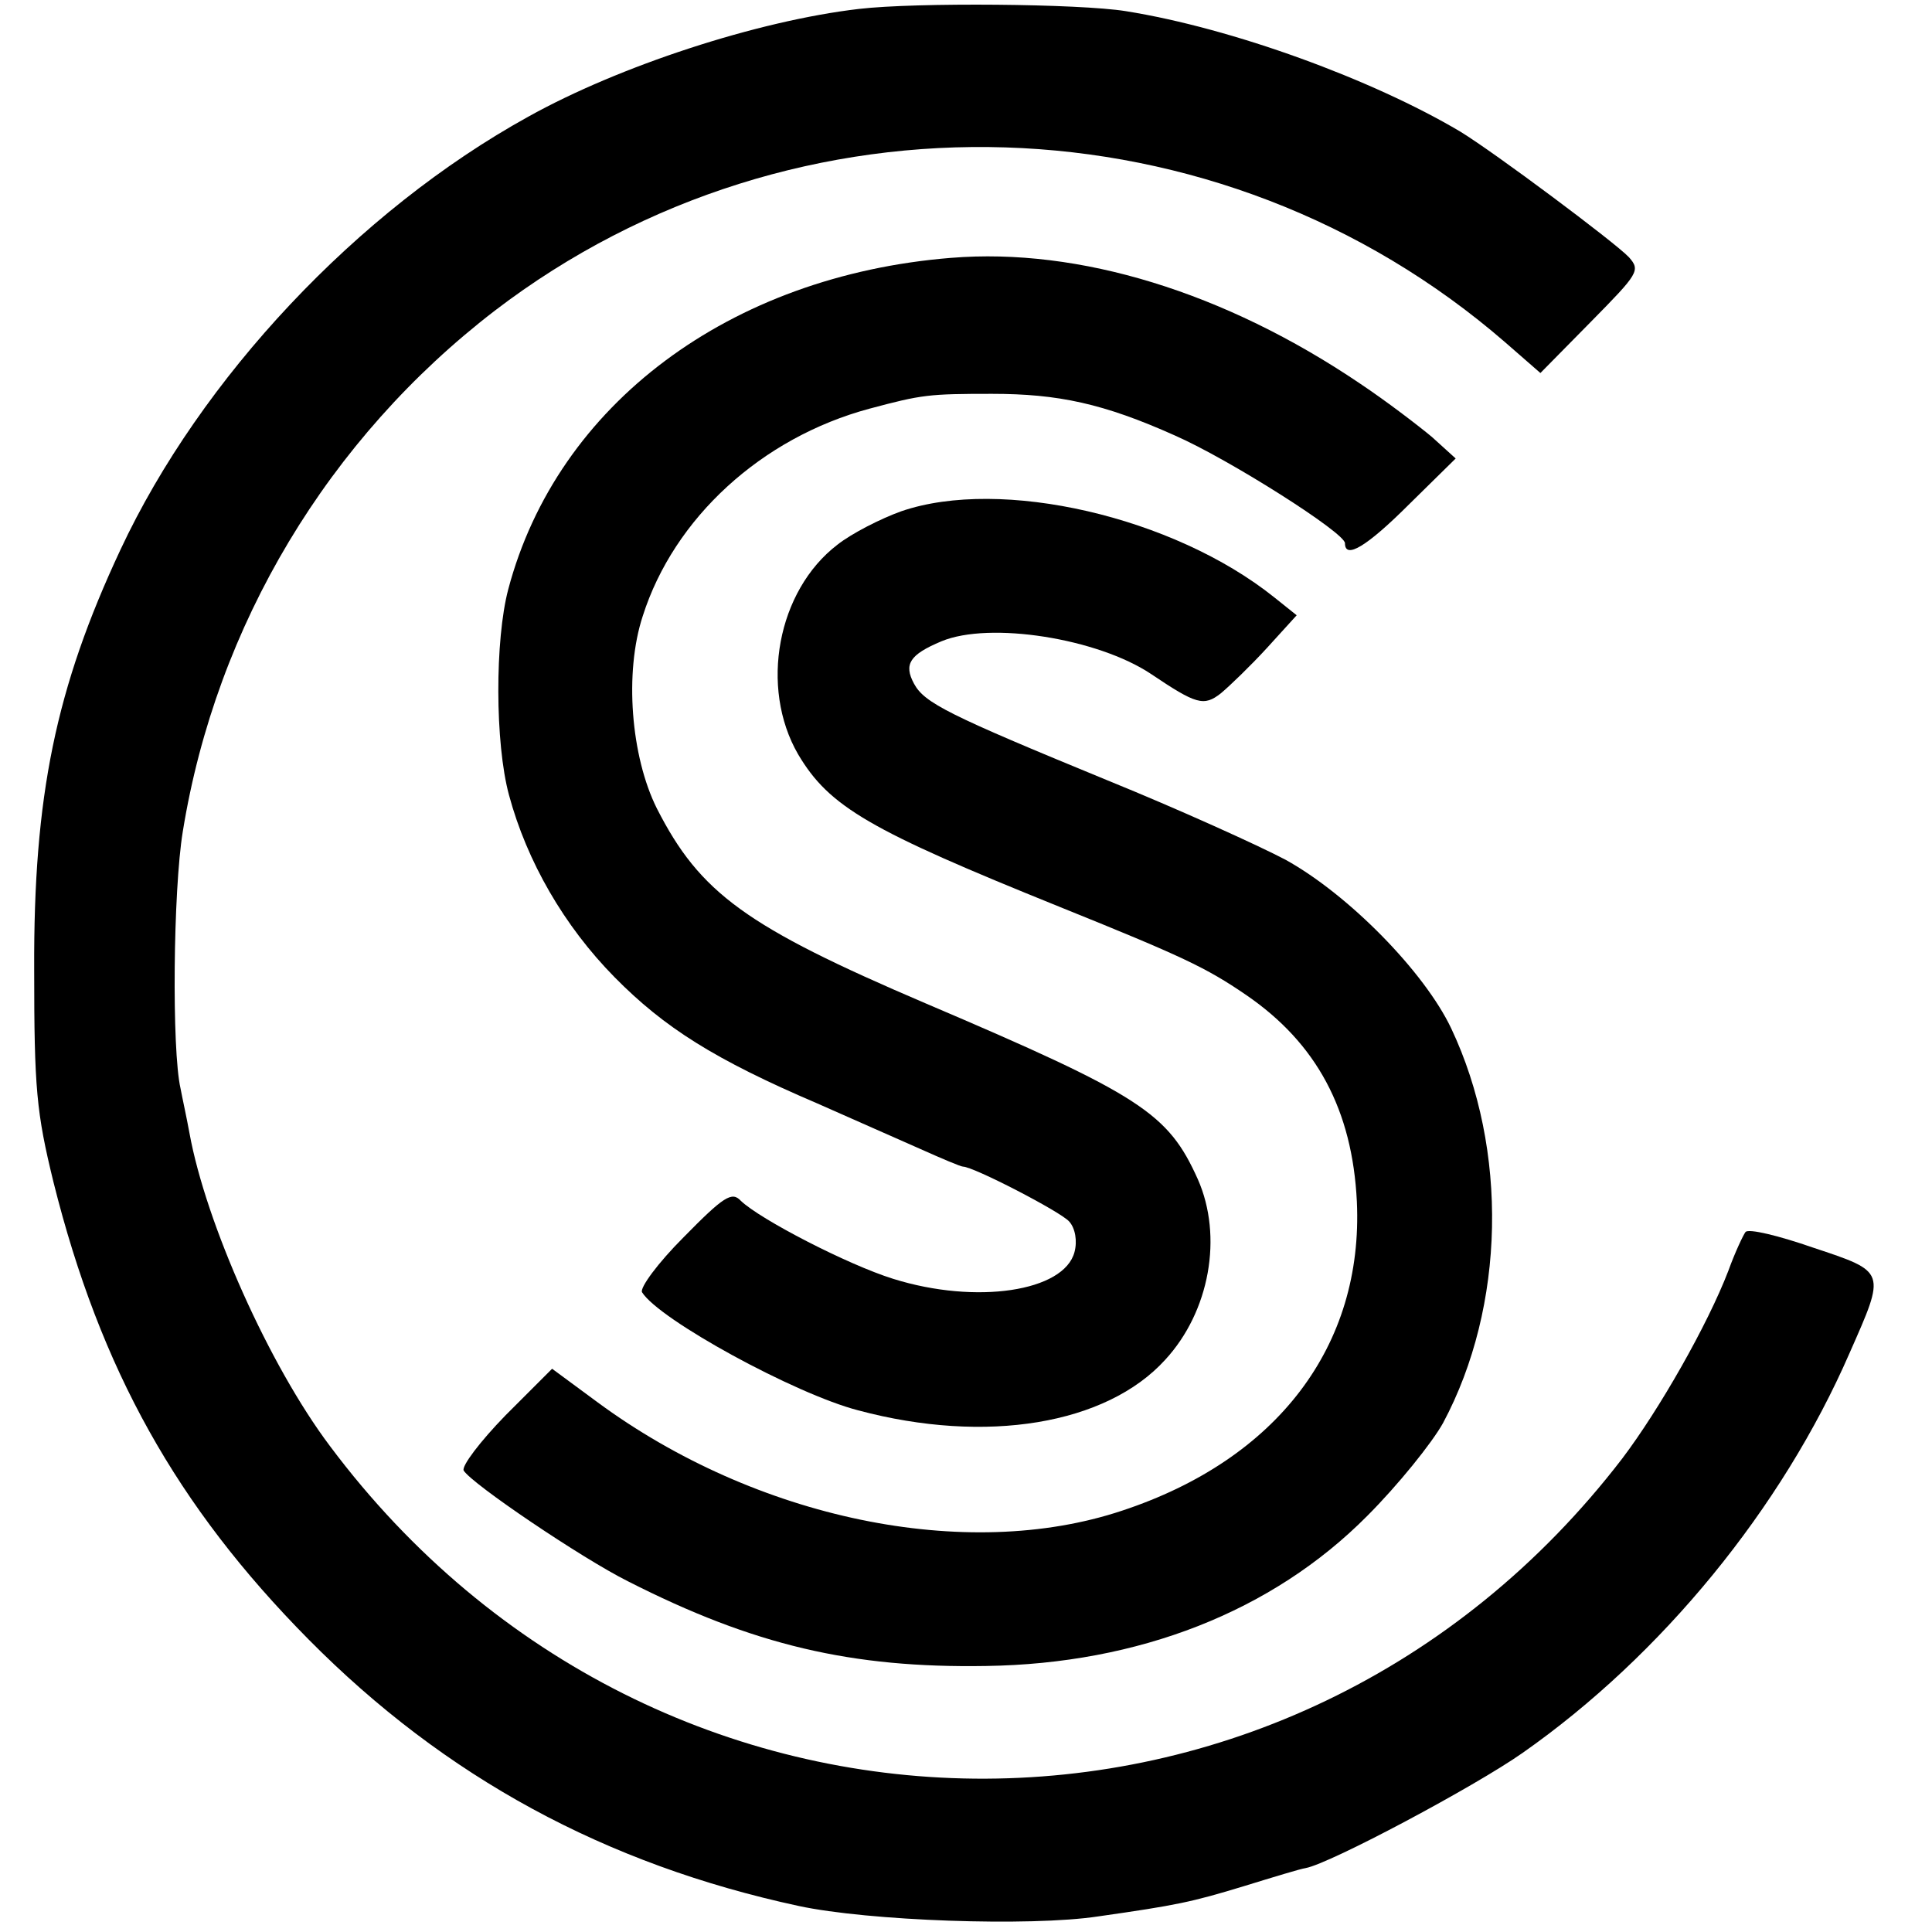
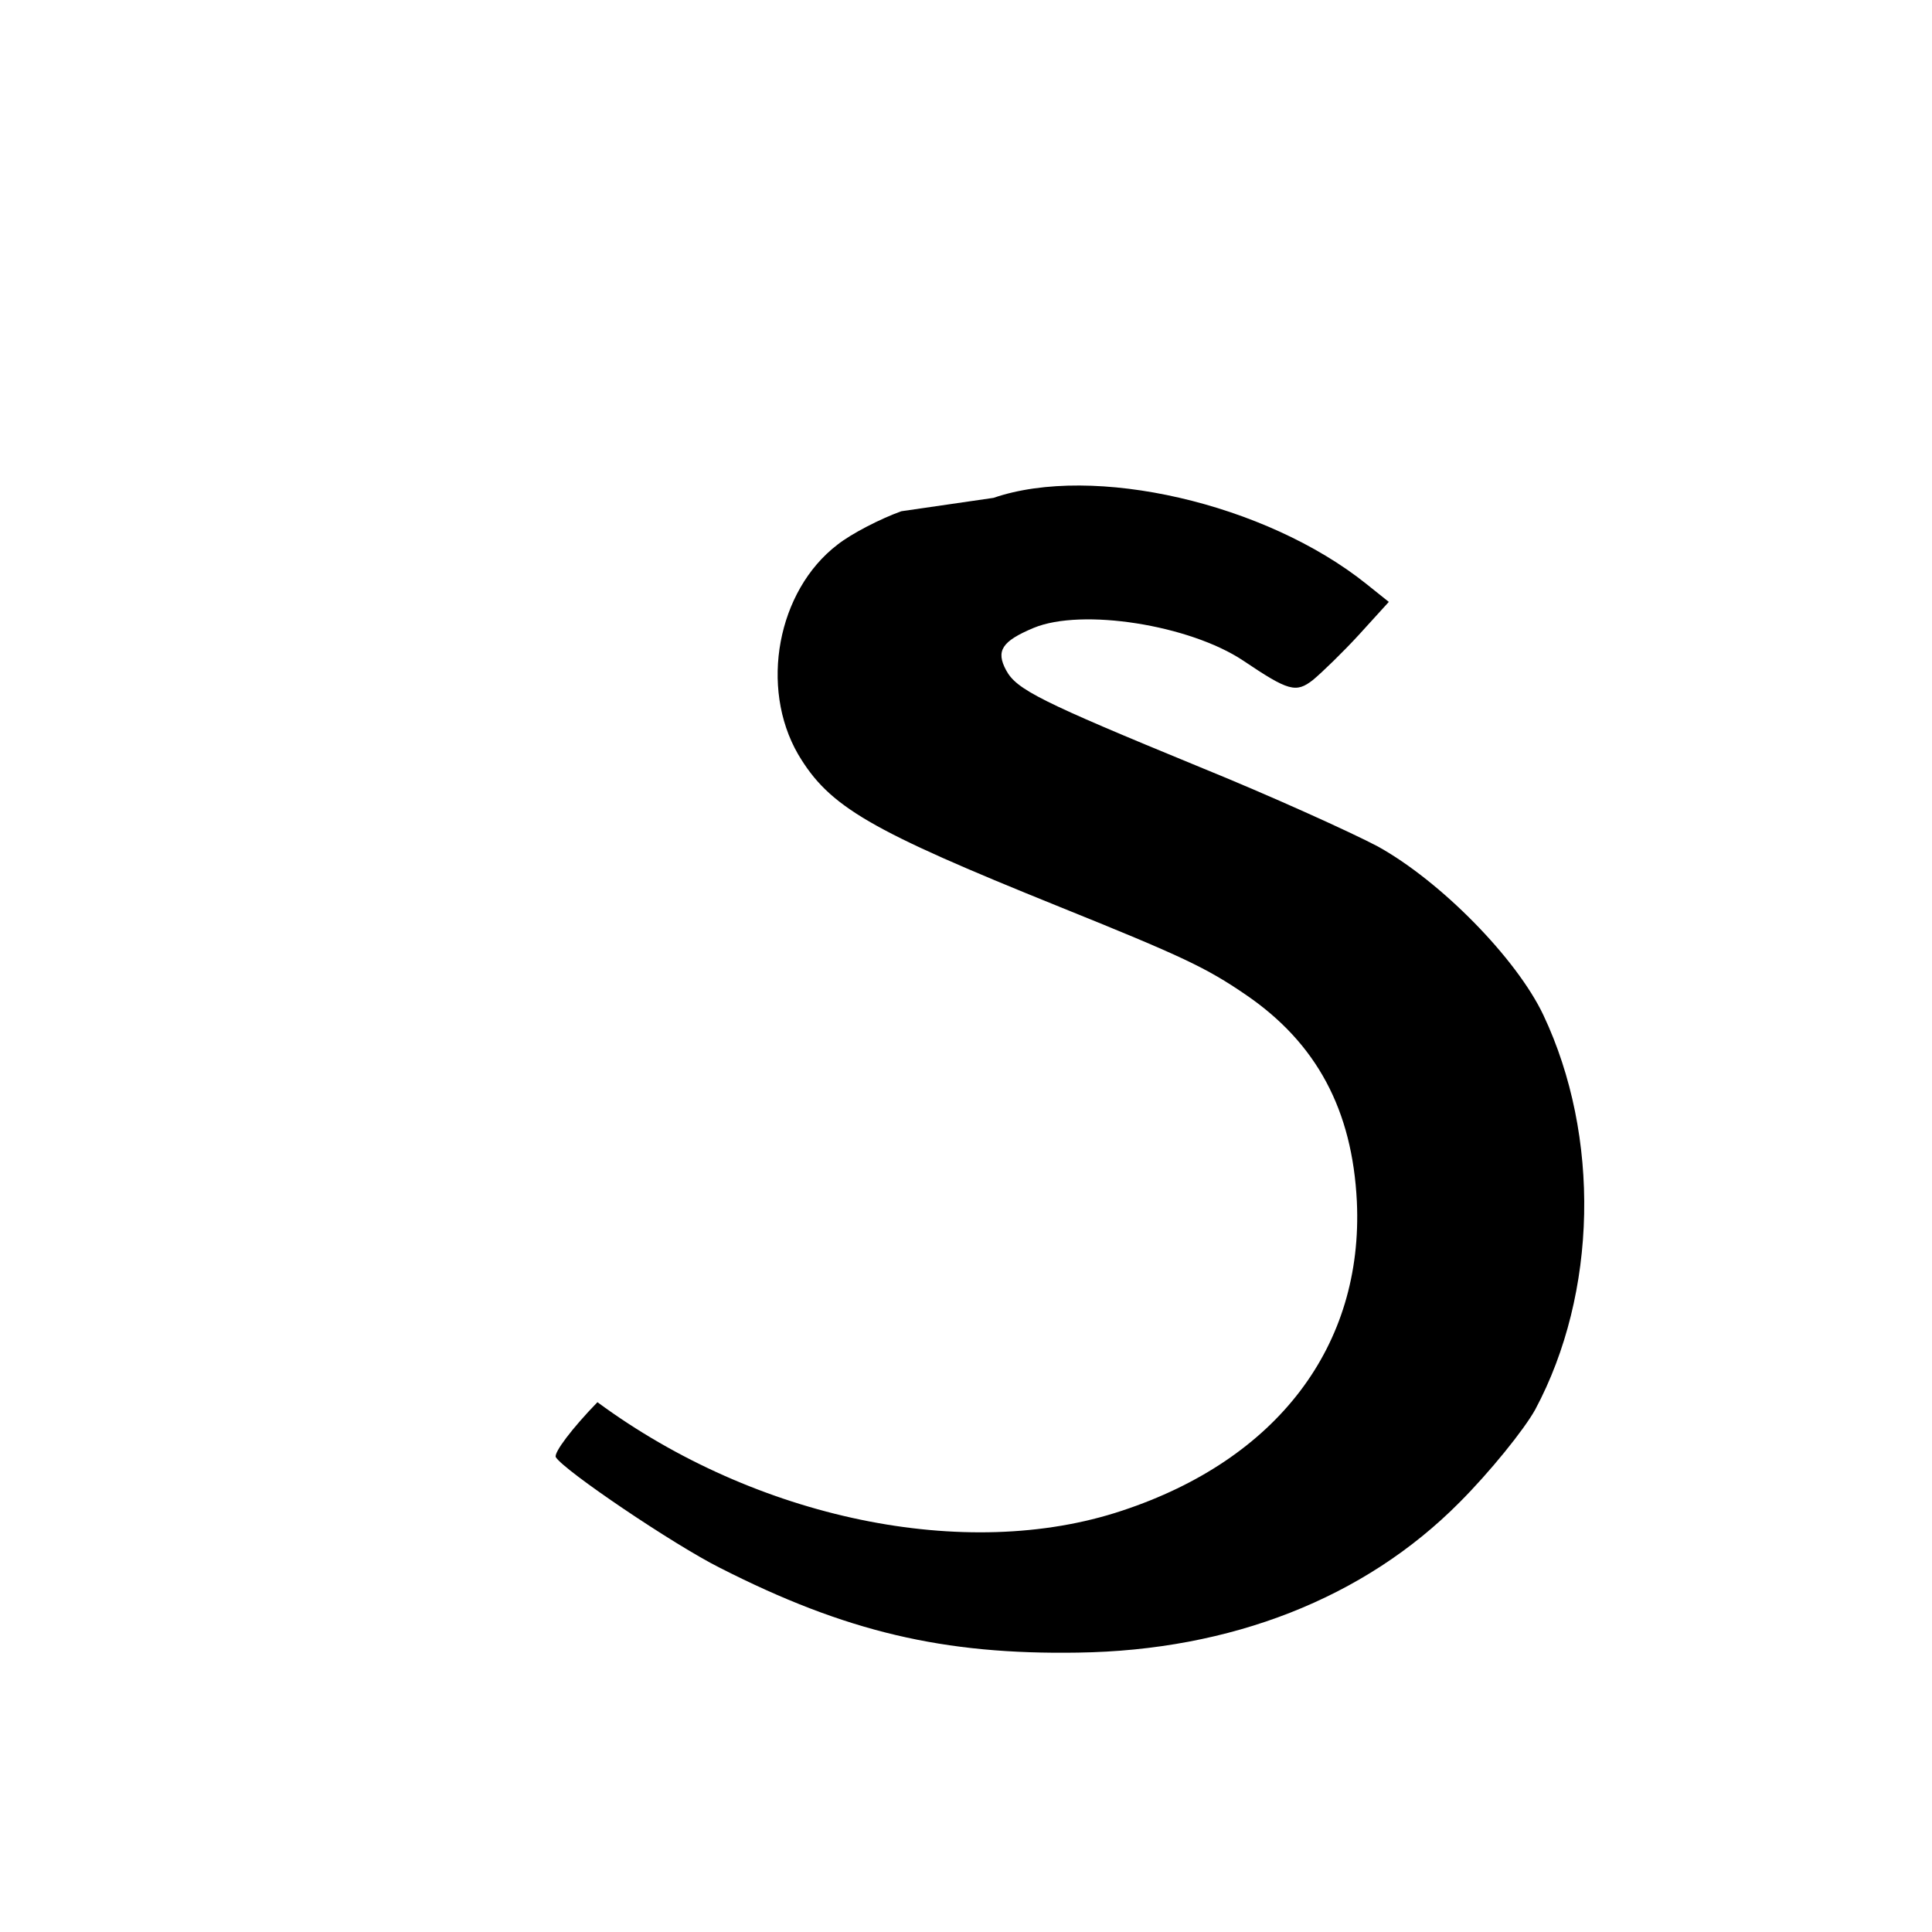
<svg xmlns="http://www.w3.org/2000/svg" version="1.0" width="260pt" height="260pt" viewBox="0 0 260 260" preserveAspectRatio="xMidYMid meet">
  <g transform="translate(0,260) scale(0.1,-0.1)" fill="#000000" stroke="none">
-     <path d="M1156 2588 c-137 -16 -323 -77 -445 -145 -230 -127 -441 -352 -549 -583 -87 -186 -117 -331 -116 -565 0 -160 3 -192 26 -286 63 -252 166 -436 343 -615 184 -186 400 -303 660 -359 93 -20 311 -28 403 -14 105 15 125 19 197 41 39 12 75 23 82 24 33 6 228 110 292 155 187 131 349 329 440 538 49 111 50 109 -49 142 -46 16 -87 26 -91 21 -3 -4 -14 -27 -23 -52 -28 -73 -93 -187 -143 -253 -446 -581 -1298 -573 -1739 17 -82 109 -167 300 -189 421 -4 22 -10 49 -12 60 -12 52 -10 267 3 346 45 278 196 529 420 701 404 309 975 291 1360 -43 l47 -41 68 69 c64 65 67 69 51 87 -19 20 -181 141 -227 169 -118 70 -306 139 -450 162 -62 10 -282 12 -359 3z" />
-     <path d="M1280 2253 c-298 -24 -530 -197 -596 -446 -18 -68 -18 -207 1 -277 24 -89 74 -176 142 -245 67 -68 135 -111 273 -170 47 -21 109 -48 138 -61 29 -13 55 -24 58 -24 14 0 132 -61 143 -74 8 -9 11 -26 7 -41 -14 -53 -132 -71 -244 -36 -61 19 -179 80 -205 105 -12 13 -23 6 -77 -49 -35 -35 -59 -68 -56 -74 23 -37 206 -137 291 -159 172 -46 334 -19 413 68 60 65 78 166 44 243 -40 89 -76 113 -367 237 -241 103 -303 148 -361 262 -35 70 -44 183 -19 259 42 132 160 240 305 279 71 19 80 20 165 20 89 0 150 -13 246 -56 73 -32 229 -131 229 -145 0 -22 29 -5 87 53 l62 61 -32 29 c-18 15 -61 48 -97 72 -182 123 -378 183 -550 169z" />
-     <path d="M1213 1912 c-28 -10 -67 -30 -86 -45 -81 -62 -105 -192 -53 -282 42 -71 96 -102 351 -205 166 -67 198 -82 252 -119 95 -65 143 -155 149 -278 9 -194 -107 -347 -316 -416 -210 -70 -493 -11 -706 146 l-61 45 -63 -63 c-34 -35 -59 -68 -56 -74 11 -18 159 -118 221 -149 169 -86 301 -117 482 -114 205 3 385 73 513 202 41 41 87 98 102 125 84 157 88 368 11 531 -36 76 -138 180 -223 227 -36 19 -144 68 -240 107 -214 88 -246 104 -260 130 -14 26 -6 39 37 57 65 27 210 4 282 -44 61 -41 71 -44 94 -26 12 10 40 37 62 61 l40 44 -30 24 c-136 109 -368 162 -502 116z" />
+     <path d="M1213 1912 c-28 -10 -67 -30 -86 -45 -81 -62 -105 -192 -53 -282 42 -71 96 -102 351 -205 166 -67 198 -82 252 -119 95 -65 143 -155 149 -278 9 -194 -107 -347 -316 -416 -210 -70 -493 -11 -706 146 c-34 -35 -59 -68 -56 -74 11 -18 159 -118 221 -149 169 -86 301 -117 482 -114 205 3 385 73 513 202 41 41 87 98 102 125 84 157 88 368 11 531 -36 76 -138 180 -223 227 -36 19 -144 68 -240 107 -214 88 -246 104 -260 130 -14 26 -6 39 37 57 65 27 210 4 282 -44 61 -41 71 -44 94 -26 12 10 40 37 62 61 l40 44 -30 24 c-136 109 -368 162 -502 116z" />
  </g>
</svg>